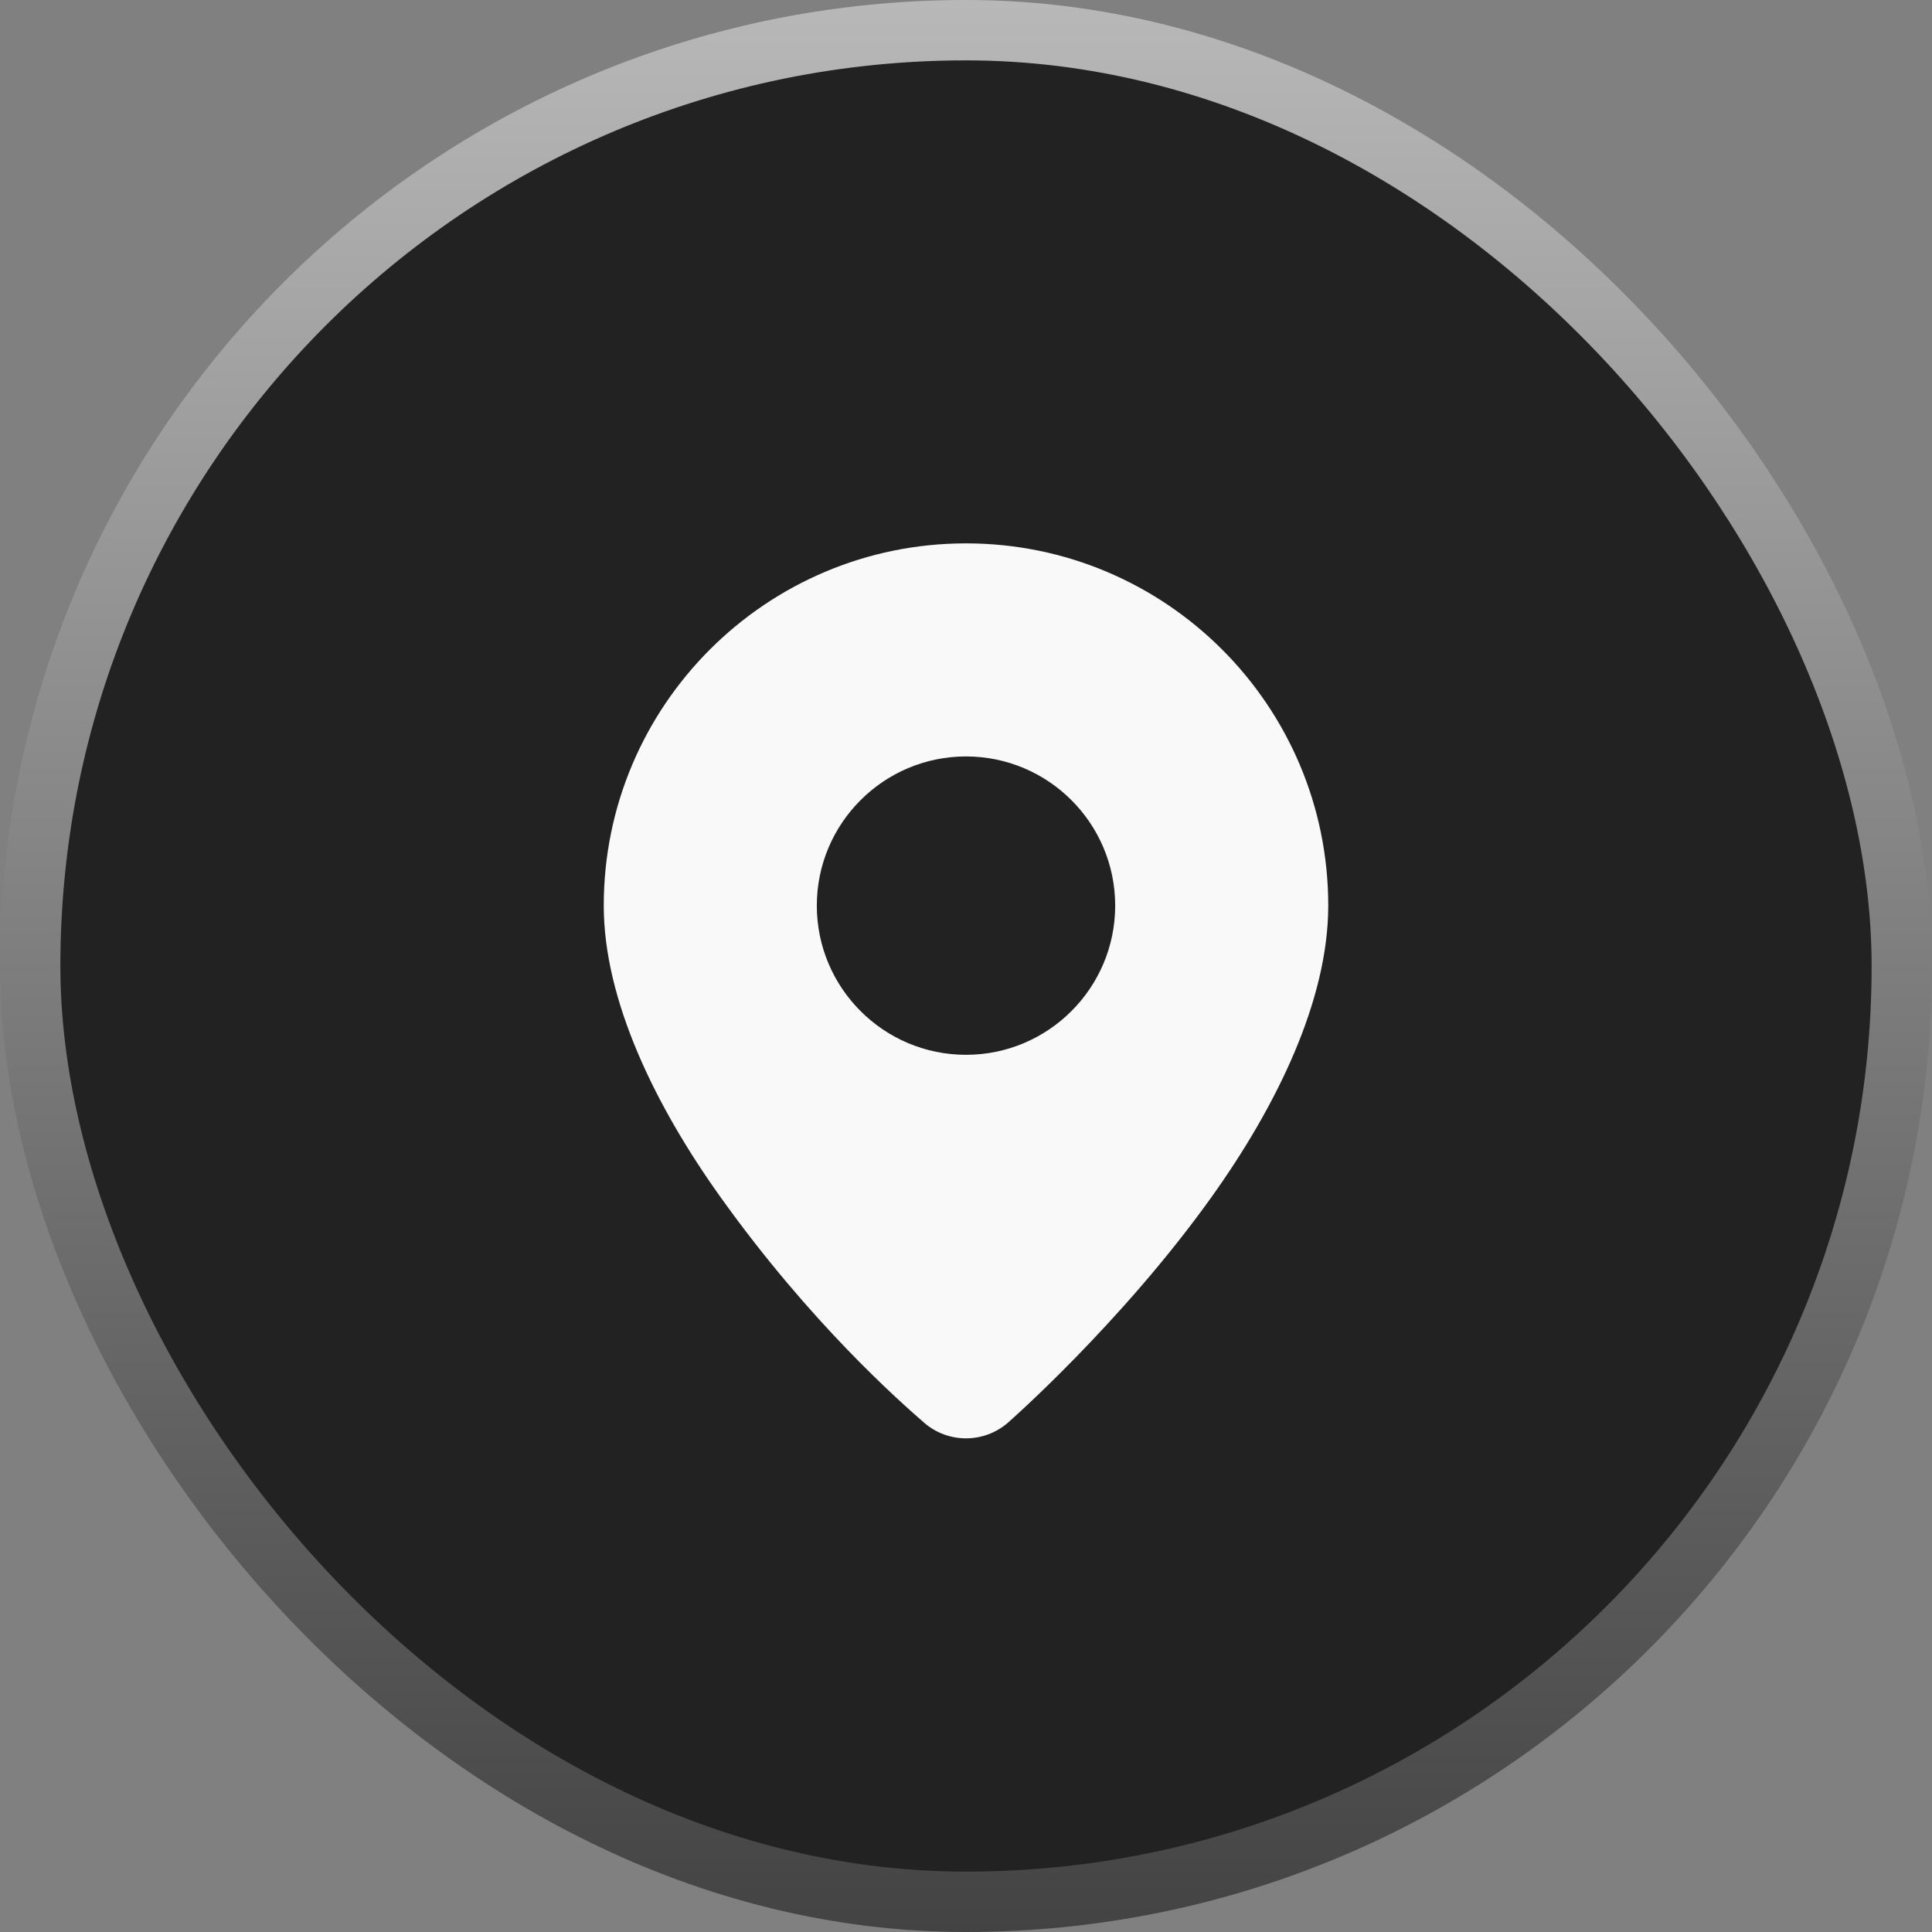
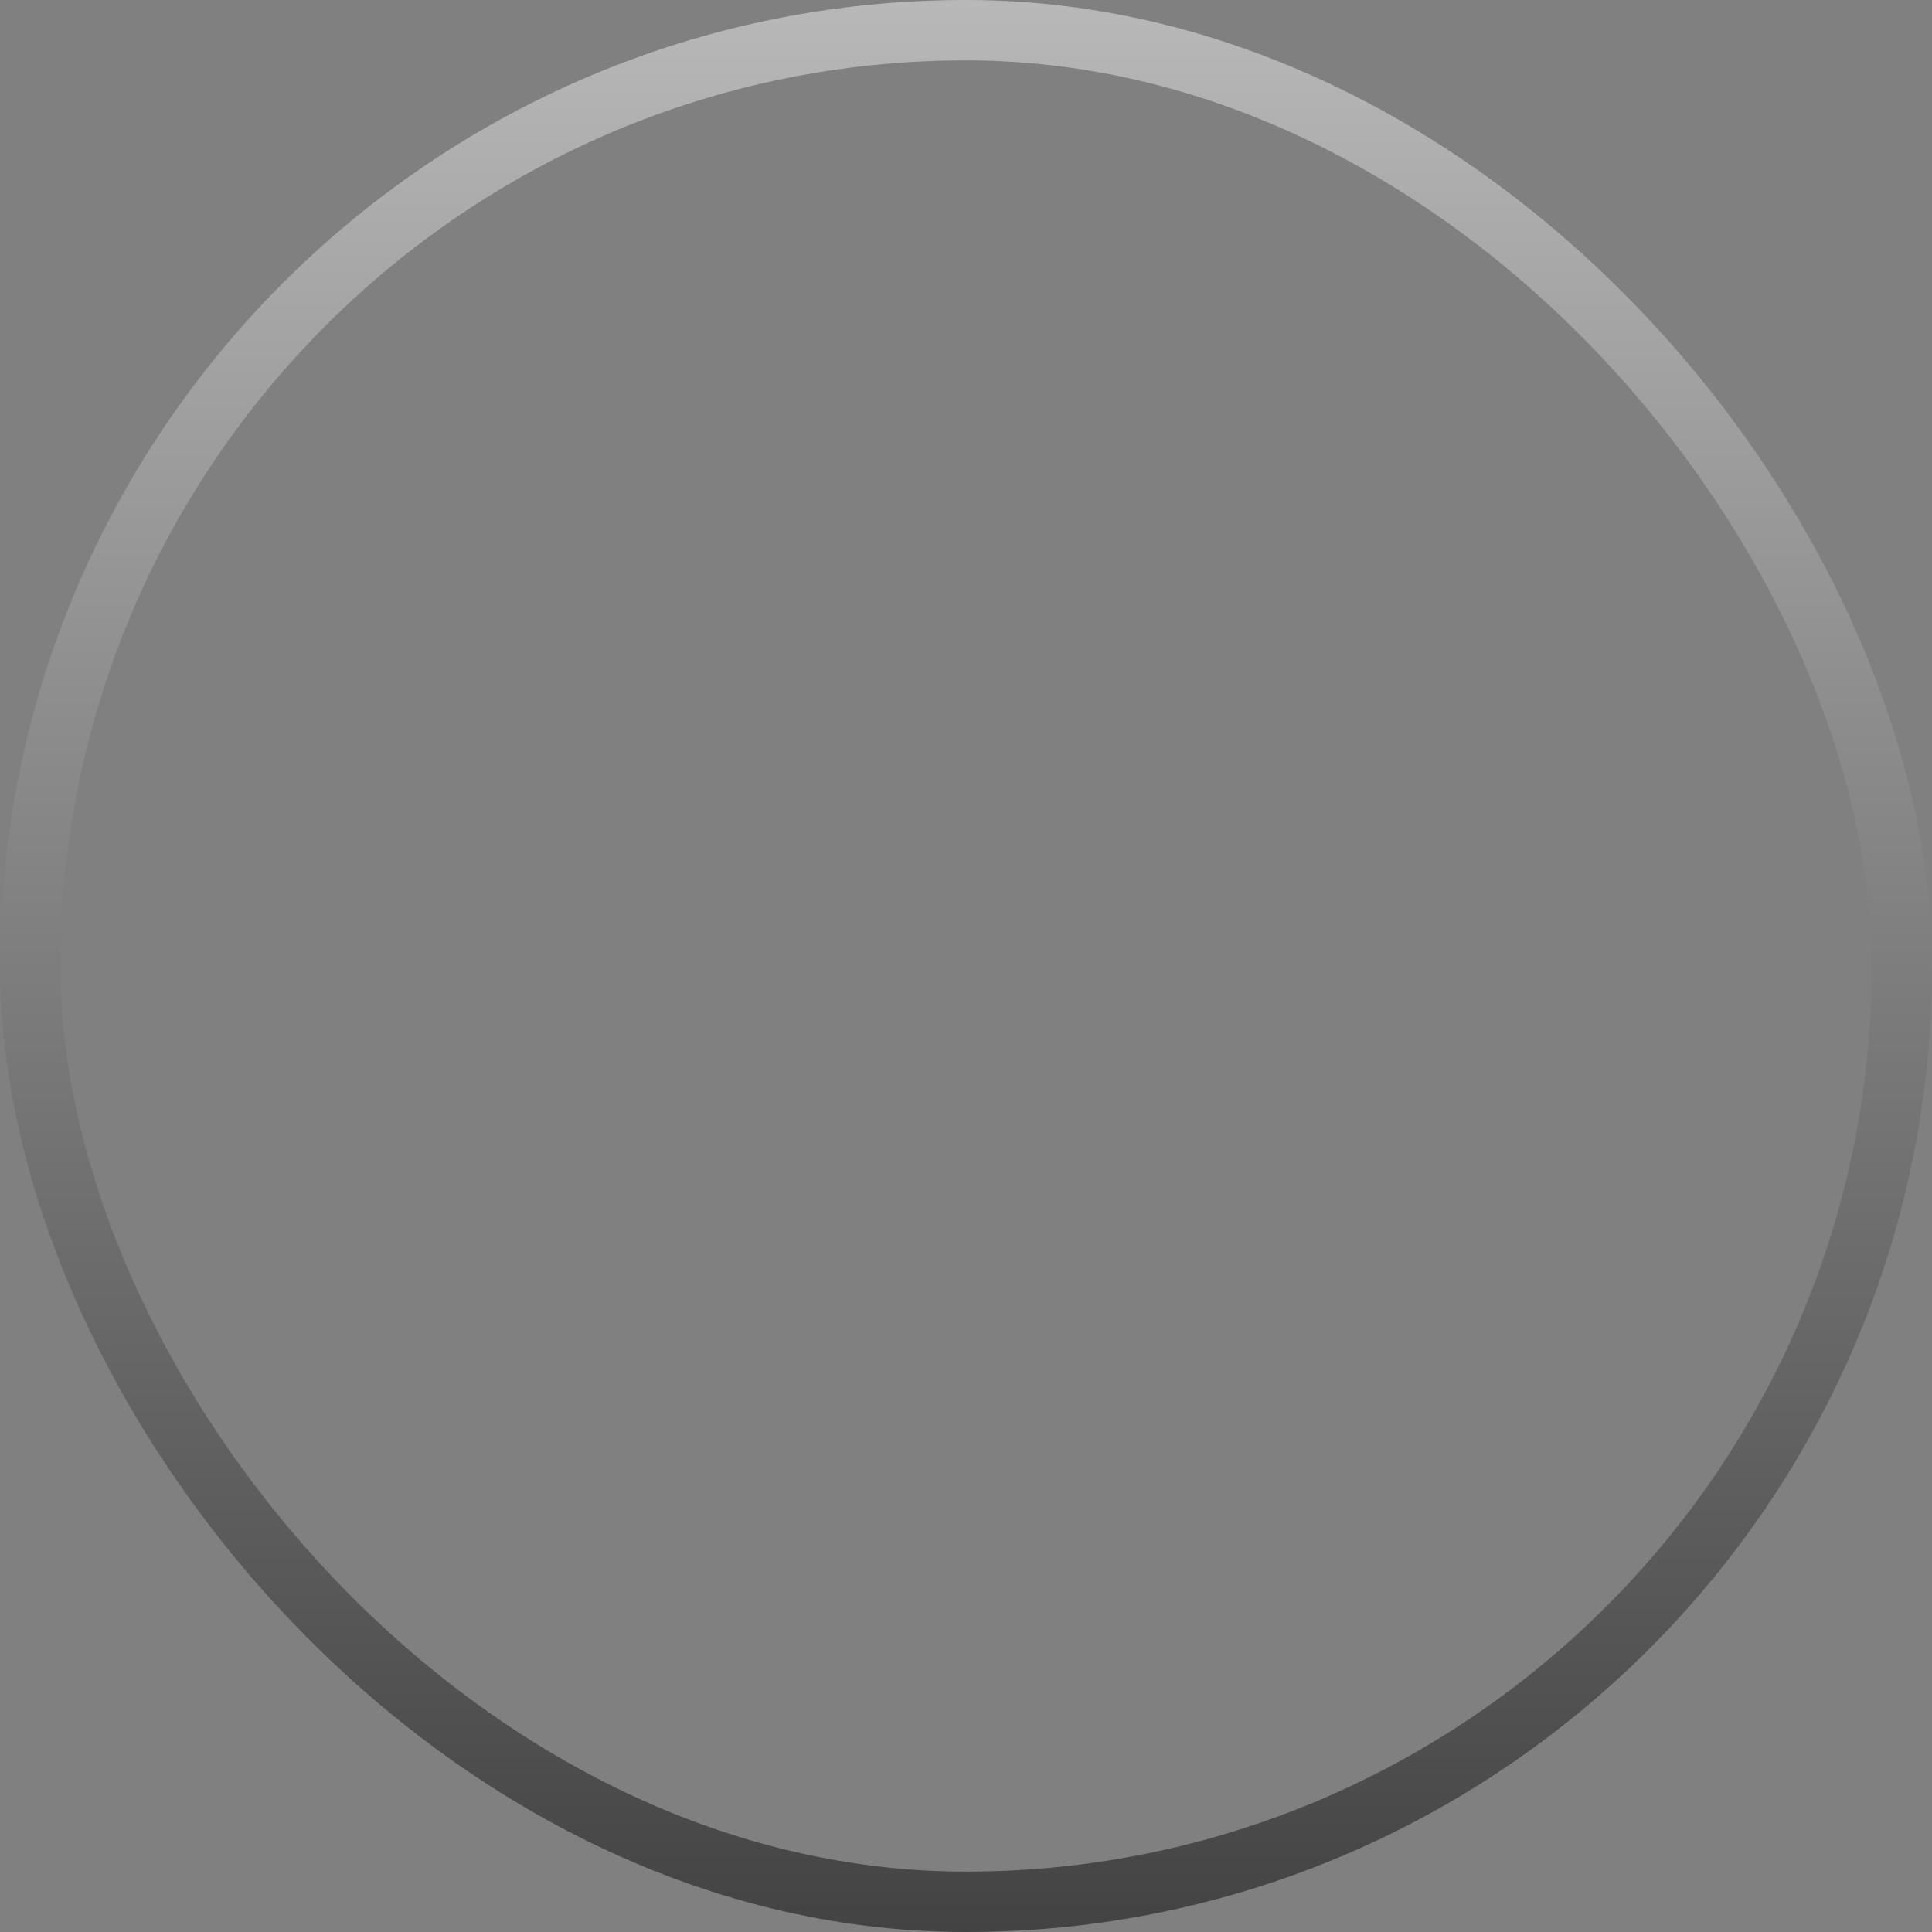
<svg xmlns="http://www.w3.org/2000/svg" width="32" height="32" viewBox="0 0 32 32" fill="none">
  <rect x="0" y="0" width="32" height="32" fill="#808080" stroke="none" />
-   <rect x="0.5" y="0.5" width="31" height="31" rx="15.5" fill="#222222" />
  <rect x="0.5" y="0.5" width="31" height="31" rx="15.5" stroke="url(#paint0_linear_903_1216)" />
-   <path fill-rule="evenodd" clip-rule="evenodd" d="M16 9C19.312 9 22 11.688 22 15C22 16.567 21.146 18.319 20.063 19.832C18.568 21.923 16.698 23.561 16.698 23.561C16.299 23.911 15.701 23.911 15.302 23.561C14.902 23.211 13.432 21.923 11.937 19.832C10.854 18.319 10 16.567 10 15C10 11.688 12.688 9 16 9ZM16 12.529C14.637 12.529 13.529 13.637 13.529 15C13.529 16.363 14.637 17.471 16 17.471C17.363 17.471 18.471 16.363 18.471 15C18.471 13.637 17.363 12.529 16 12.529Z" fill="#F9F9F9" />
  <defs>
    <linearGradient id="paint0_linear_903_1216" x1="16" y1="0" x2="16" y2="32" gradientUnits="userSpaceOnUse">
      <stop stop-color="#B8B8B8" />
      <stop offset="1" stop-color="#434343" />
    </linearGradient>
  </defs>
</svg>